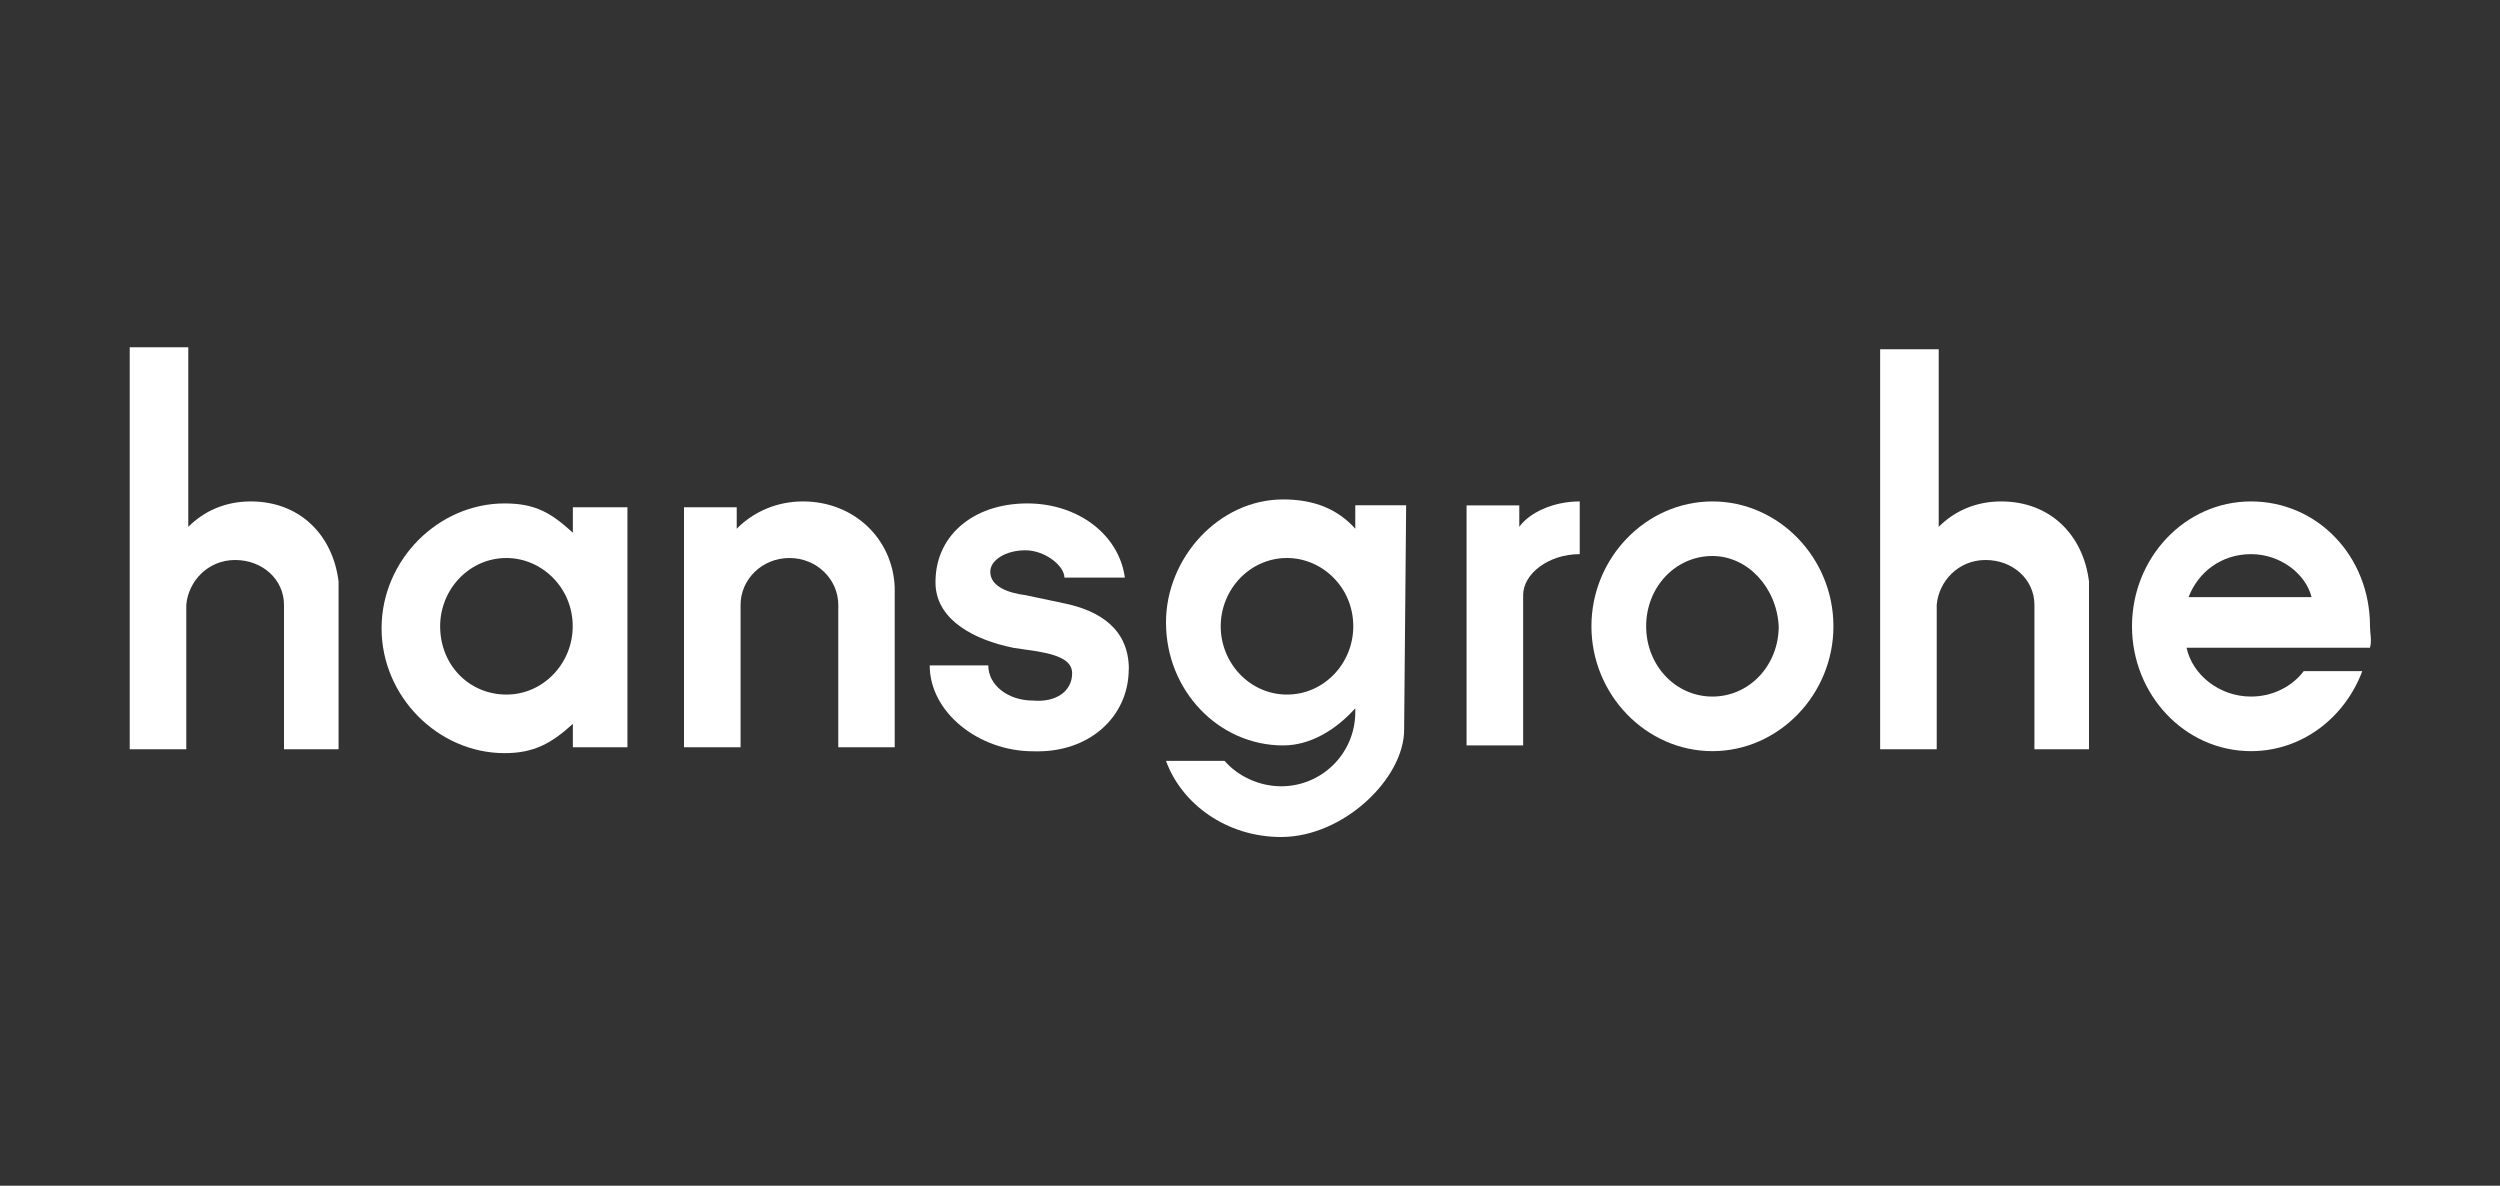
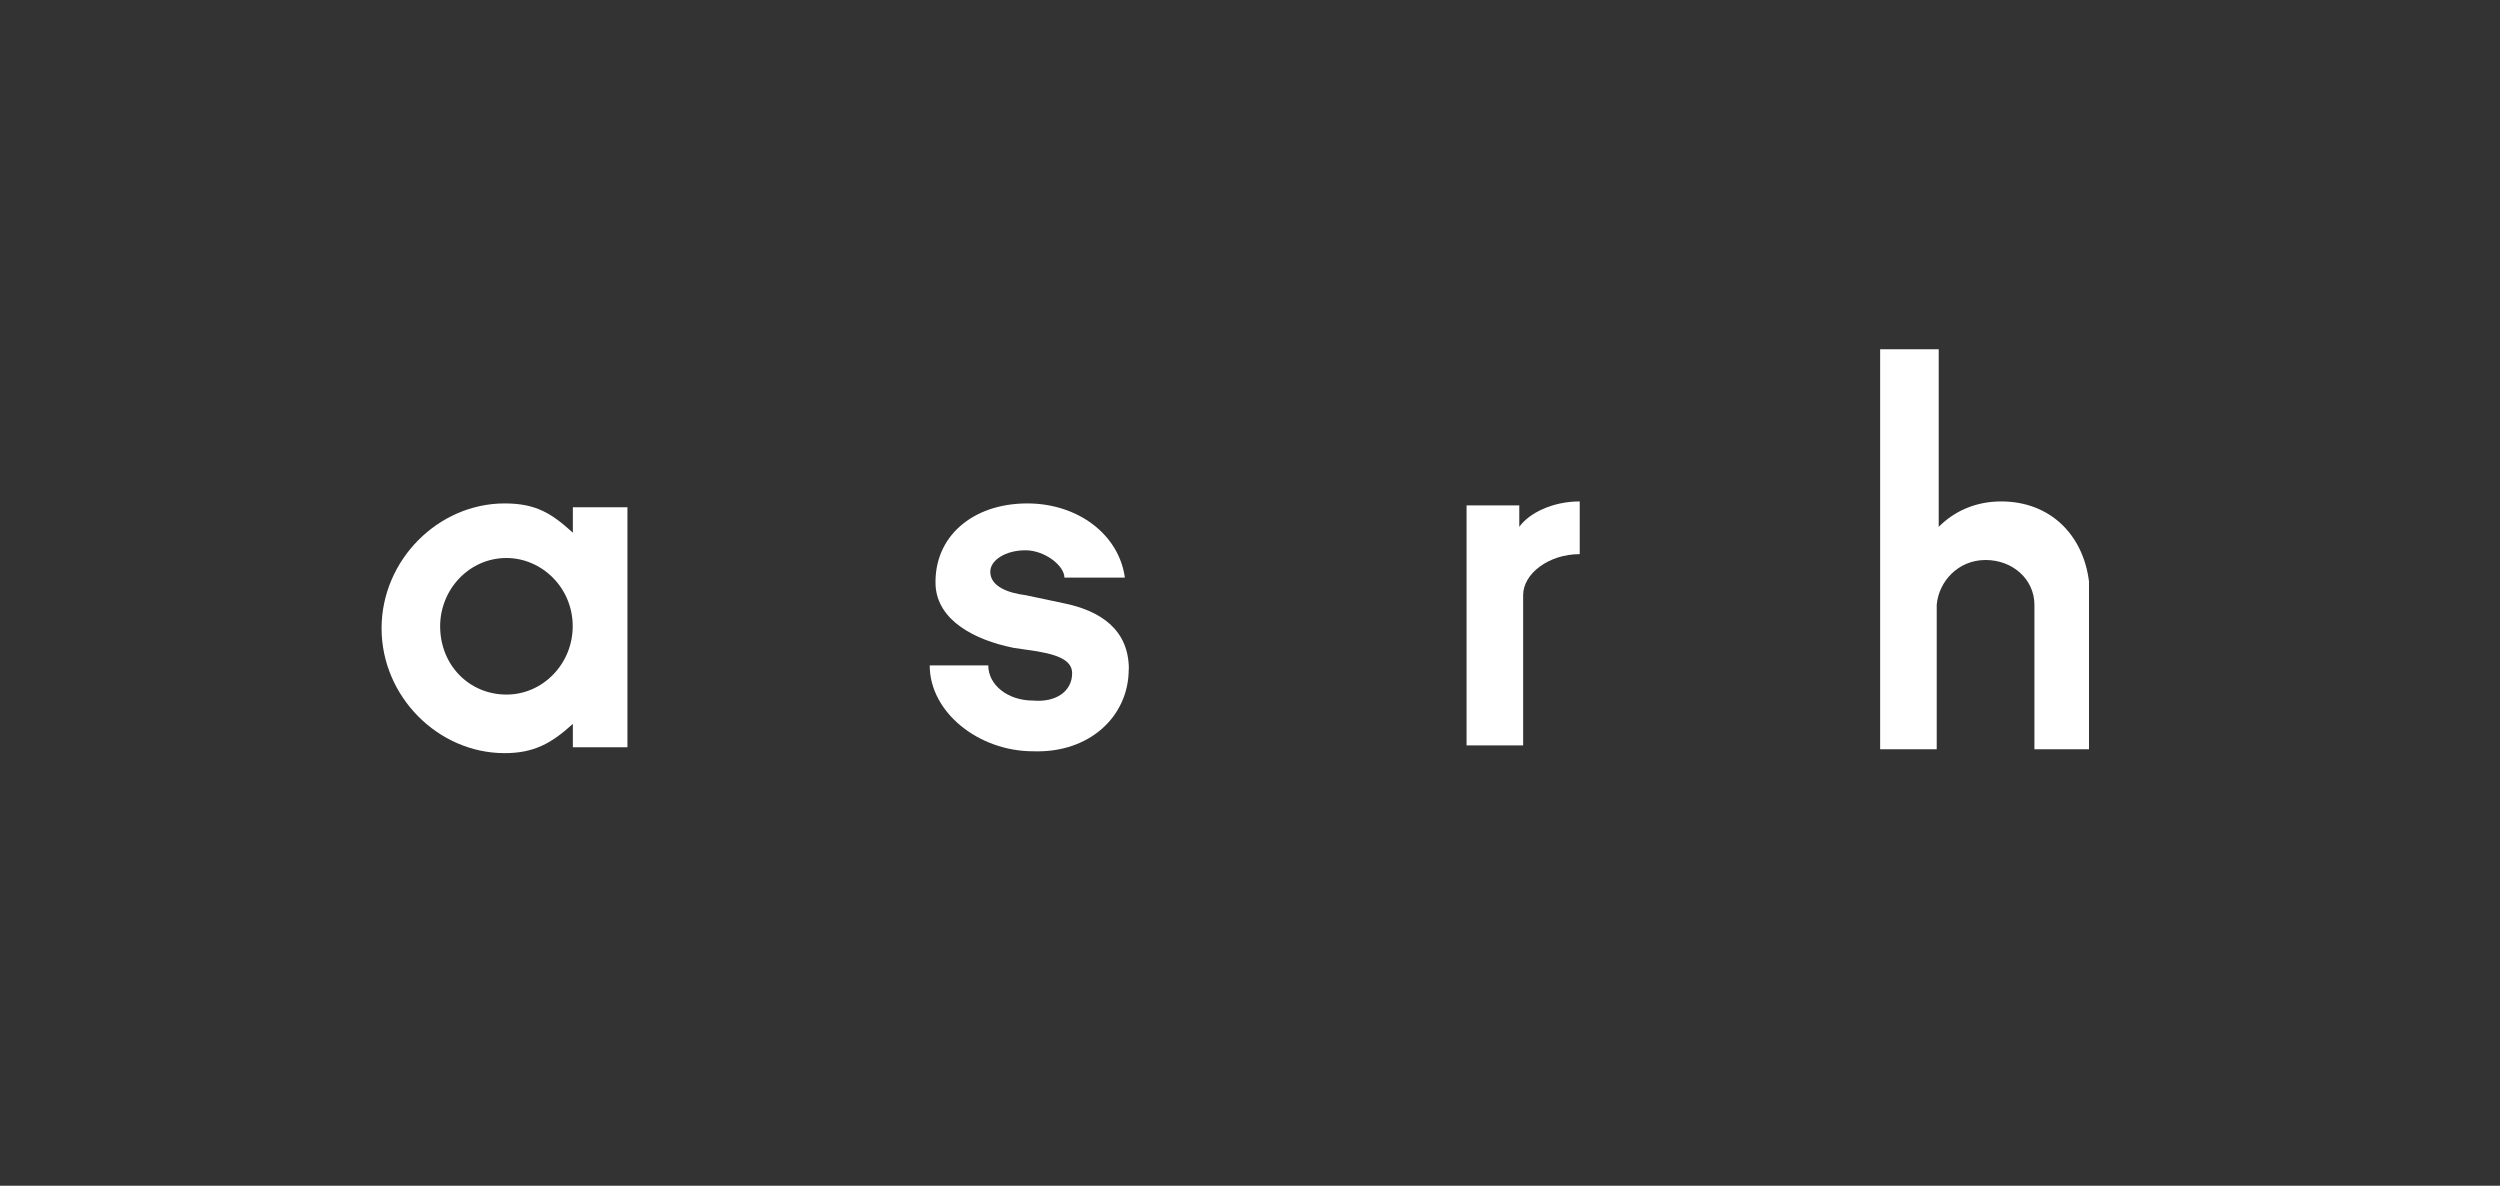
<svg xmlns="http://www.w3.org/2000/svg" id="Layer_1" data-name="Layer 1" width="175" height="83" viewBox="0 0 175 83">
  <rect x="0" y="0" width="175" height="83" fill="#333333" stroke="none" />
  <defs>
    <style>
      .cls-1 {
        fill: #fff;
        fill-rule: evenodd;
        stroke-width: 0px;
      }
    </style>
  </defs>
  <path class="cls-1" d="M131.61,24.31v28.14h3.96v-10.11c.14-1.64,1.5-3.14,3.42-3.14s3.42,1.37,3.42,3.14v10.11h3.82v-11.75c-.41-3.28-2.73-5.6-6.15-5.6-1.78,0-3.28.68-4.37,1.78v-12.43h-4.1v-.14Z" />
-   <path class="cls-1" d="M9.08,24.31v28.14h3.96v-10.11c.14-1.64,1.5-3.14,3.42-3.14s3.42,1.37,3.42,3.14v10.11h3.82v-11.75c-.41-3.28-2.73-5.6-6.15-5.6-1.78,0-3.28.68-4.37,1.78v-12.57s-4.1,0-4.1,0Z" />
  <path class="cls-1" d="M35.45,39.06c-2.6,0-4.64,2.19-4.64,4.78,0,2.73,2.05,4.78,4.64,4.78s4.64-2.19,4.64-4.78c0-2.73-2.19-4.78-4.64-4.78ZM43.92,52.31v-16.8h-3.82v1.78c-1.5-1.37-2.6-2.05-4.78-2.05-4.64,0-8.61,3.96-8.61,8.74s3.96,8.74,8.61,8.74c2.05,0,3.28-.68,4.78-2.05v1.64h3.82Z" />
-   <path class="cls-1" d="M62.63,52.31v-11.2c-.14-3.42-2.87-6.01-6.42-6.01-1.78,0-3.42.68-4.64,1.91v-1.5h-3.69v16.8h3.96v-9.97c0-1.78,1.5-3.28,3.42-3.28s3.42,1.5,3.42,3.28v9.97h3.96Z" />
  <path class="cls-1" d="M79.02,46.85c0-2.73-1.91-4.1-4.64-4.64l-2.6-.55c-1.09-.14-2.46-.55-2.46-1.64,0-.82,1.09-1.5,2.46-1.5s2.73,1.09,2.73,1.91h4.23c-.41-3.01-3.28-5.19-6.83-5.19-3.82,0-6.56,2.32-6.42,5.74.14,2.46,2.73,3.82,5.46,4.37l.96.14c2.05.27,3.14.68,3.14,1.64,0,1.23-1.09,2.05-2.73,1.91-1.78,0-3.14-1.09-3.14-2.46h-4.1c0,3.28,3.42,6.01,7.24,6.01,3.96.14,6.69-2.46,6.69-5.74Z" />
-   <path class="cls-1" d="M94.73,43.84c0,2.6-2.05,4.78-4.64,4.78s-4.64-2.19-4.64-4.78,2.05-4.78,4.64-4.78c2.46,0,4.64,2.05,4.64,4.78ZM98.42,35.37h-3.55v1.64c-1.23-1.37-2.87-2.05-5.05-2.05-4.51,0-8.2,4.1-8.2,8.61,0,4.78,3.69,8.61,8.2,8.61,1.91,0,3.69-1.09,5.05-2.6v.27c0,2.87-2.32,5.19-5.19,5.19-1.5,0-3.01-.68-3.96-1.78h-4.1c1.09,3.01,4.23,5.33,8.06,5.33,4.37,0,8.61-4.1,8.61-7.51v-.14l.14-15.57Z" />
  <path class="cls-1" d="M110.58,38.79v-3.69c-1.91,0-3.55.82-4.23,1.78v-1.5h-3.69v16.8h3.96v-10.52c0-1.5,1.78-2.87,3.96-2.87Z" />
-   <path class="cls-1" d="M119.87,38.92c-2.6,0-4.64,2.19-4.64,4.92s2.05,4.92,4.64,4.92,4.64-2.19,4.64-4.92c-.14-2.73-2.19-4.92-4.64-4.92ZM128.34,43.84c0-4.78-3.82-8.74-8.47-8.74s-8.47,3.96-8.47,8.74,3.82,8.74,8.47,8.74c4.64,0,8.47-3.96,8.47-8.74Z" />
-   <path class="cls-1" d="M149.24,43.84c0,4.78,3.69,8.74,8.33,8.74,3.55,0,6.56-2.32,7.79-5.6h-4.1c-.82,1.09-2.19,1.78-3.69,1.78-2.19,0-4.1-1.5-4.51-3.42h12.84c.14-.55,0-.96,0-1.5,0-4.92-3.69-8.74-8.33-8.74-4.64,0-8.33,3.96-8.33,8.74ZM157.57,38.79c-2.05,0-3.69,1.23-4.37,3.01h8.61c-.41-1.64-2.19-3.01-4.23-3.01Z" />
</svg>